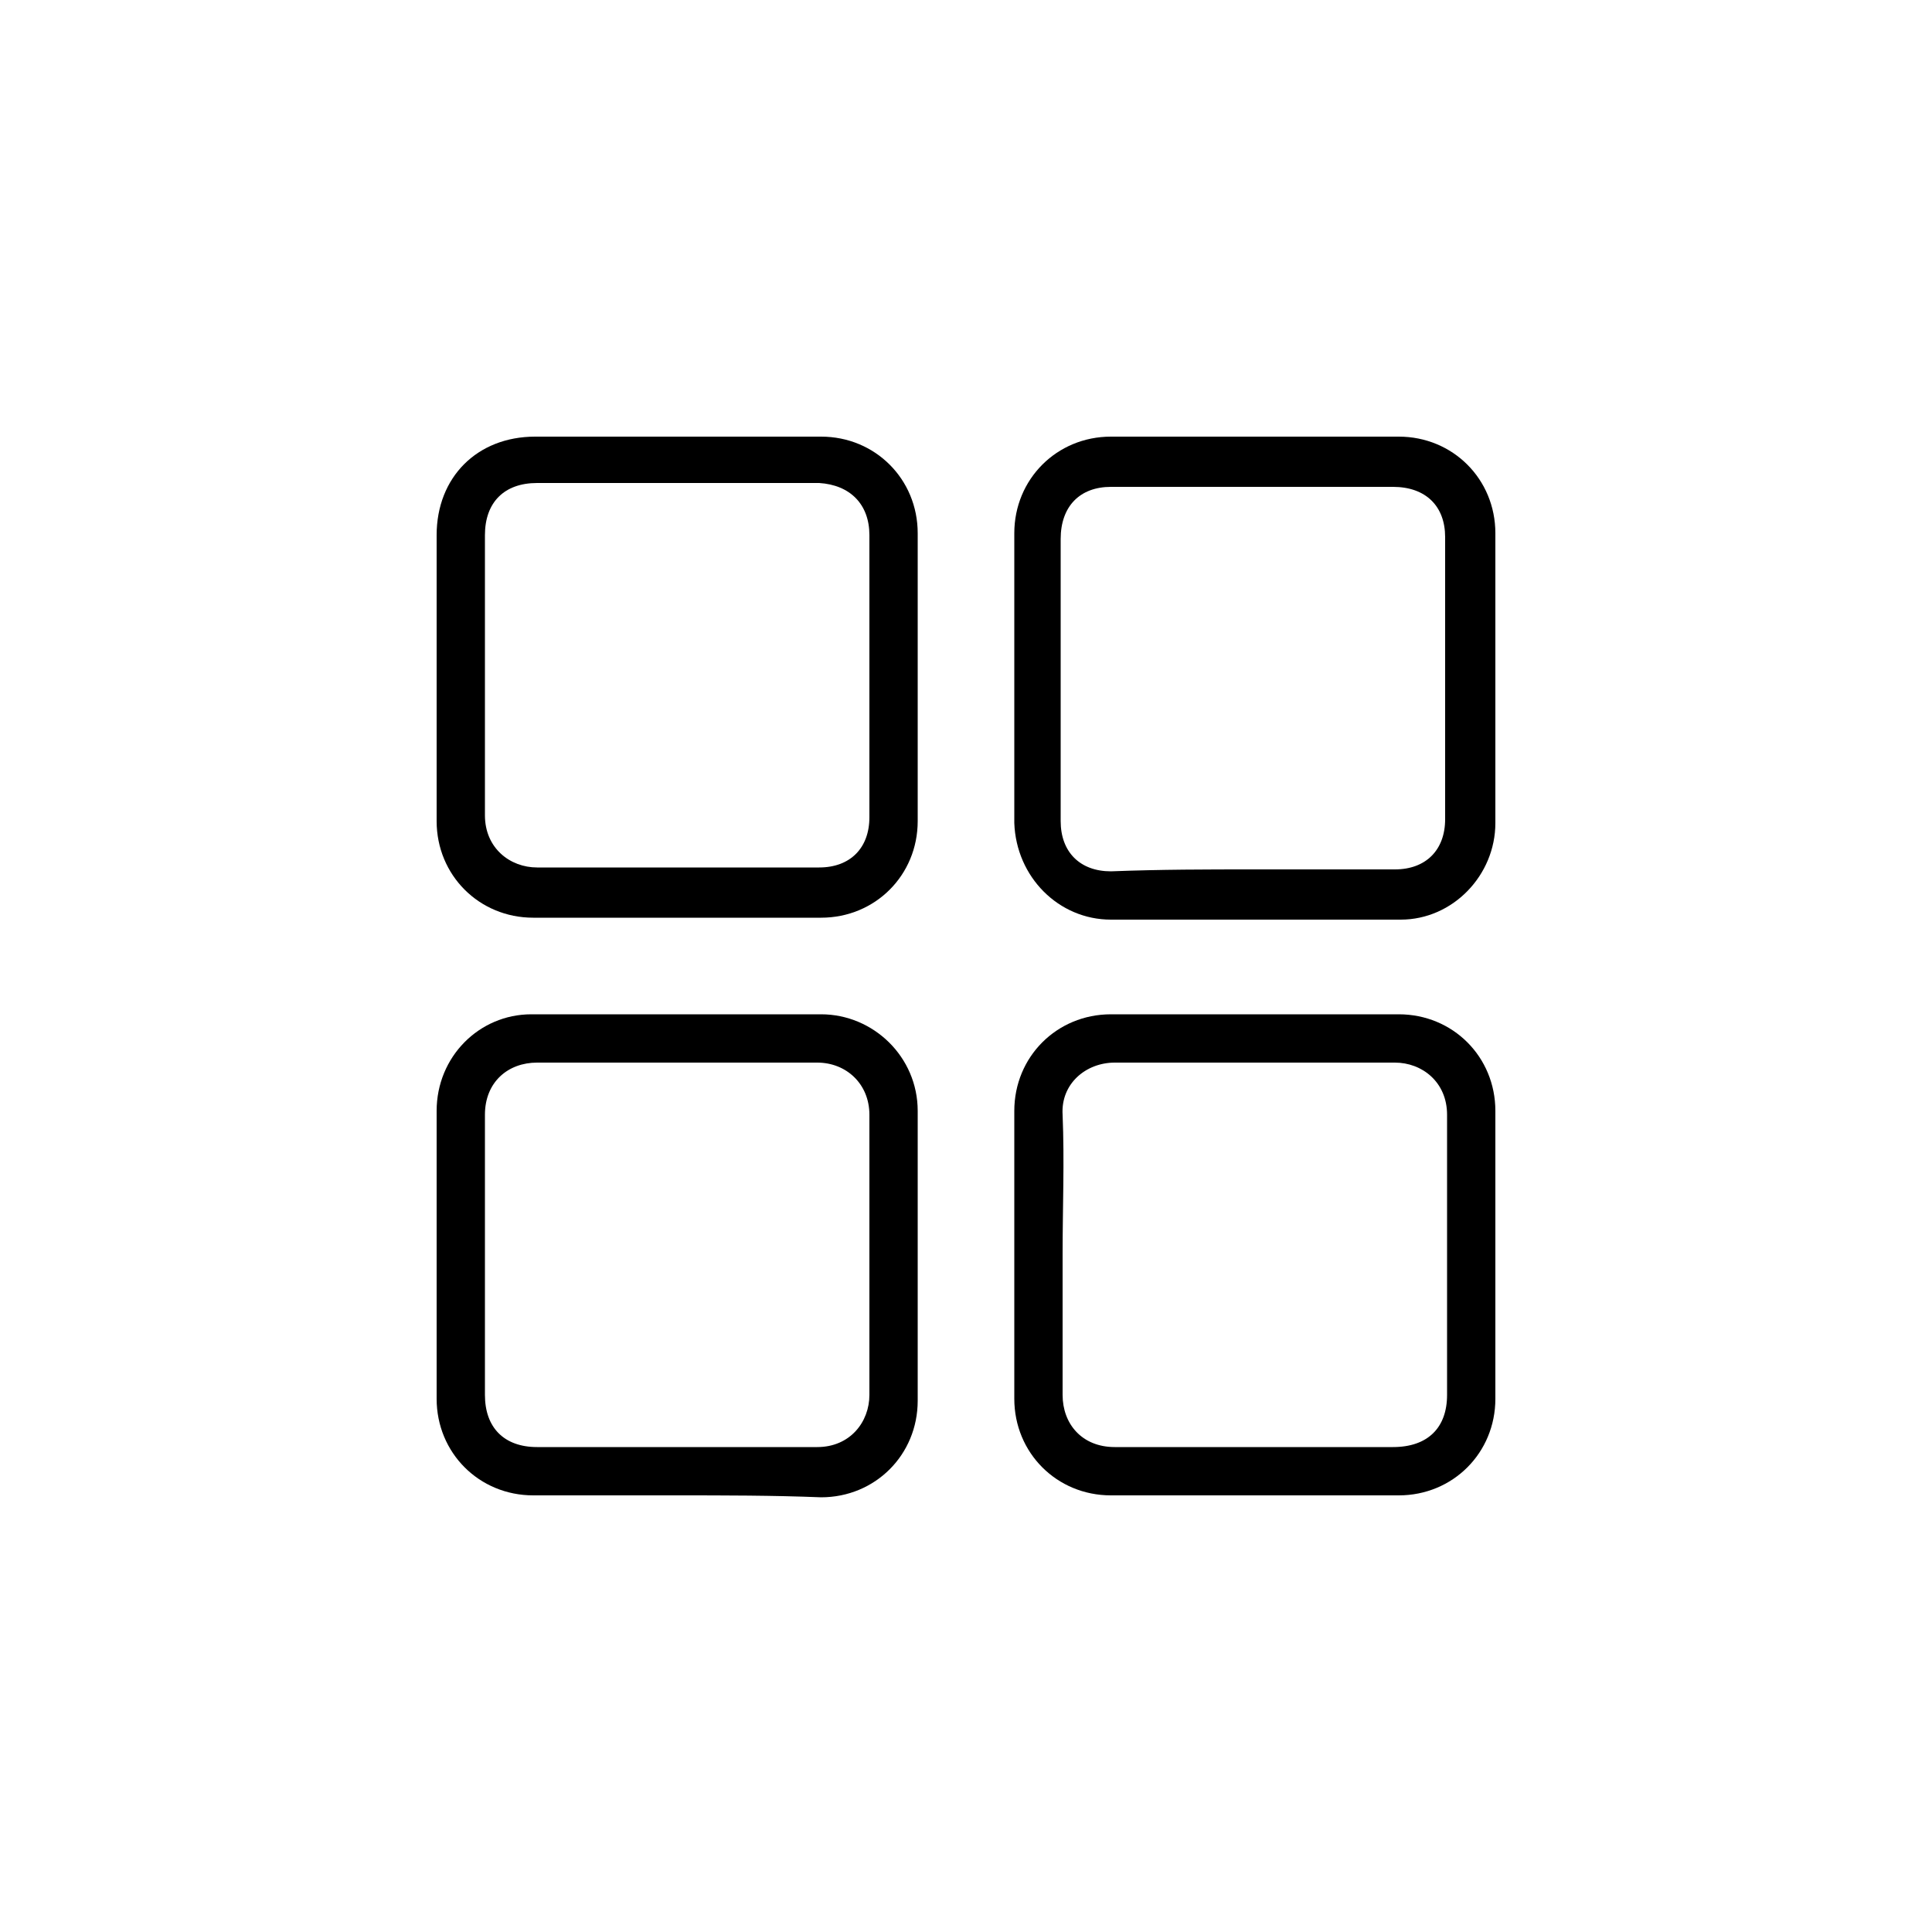
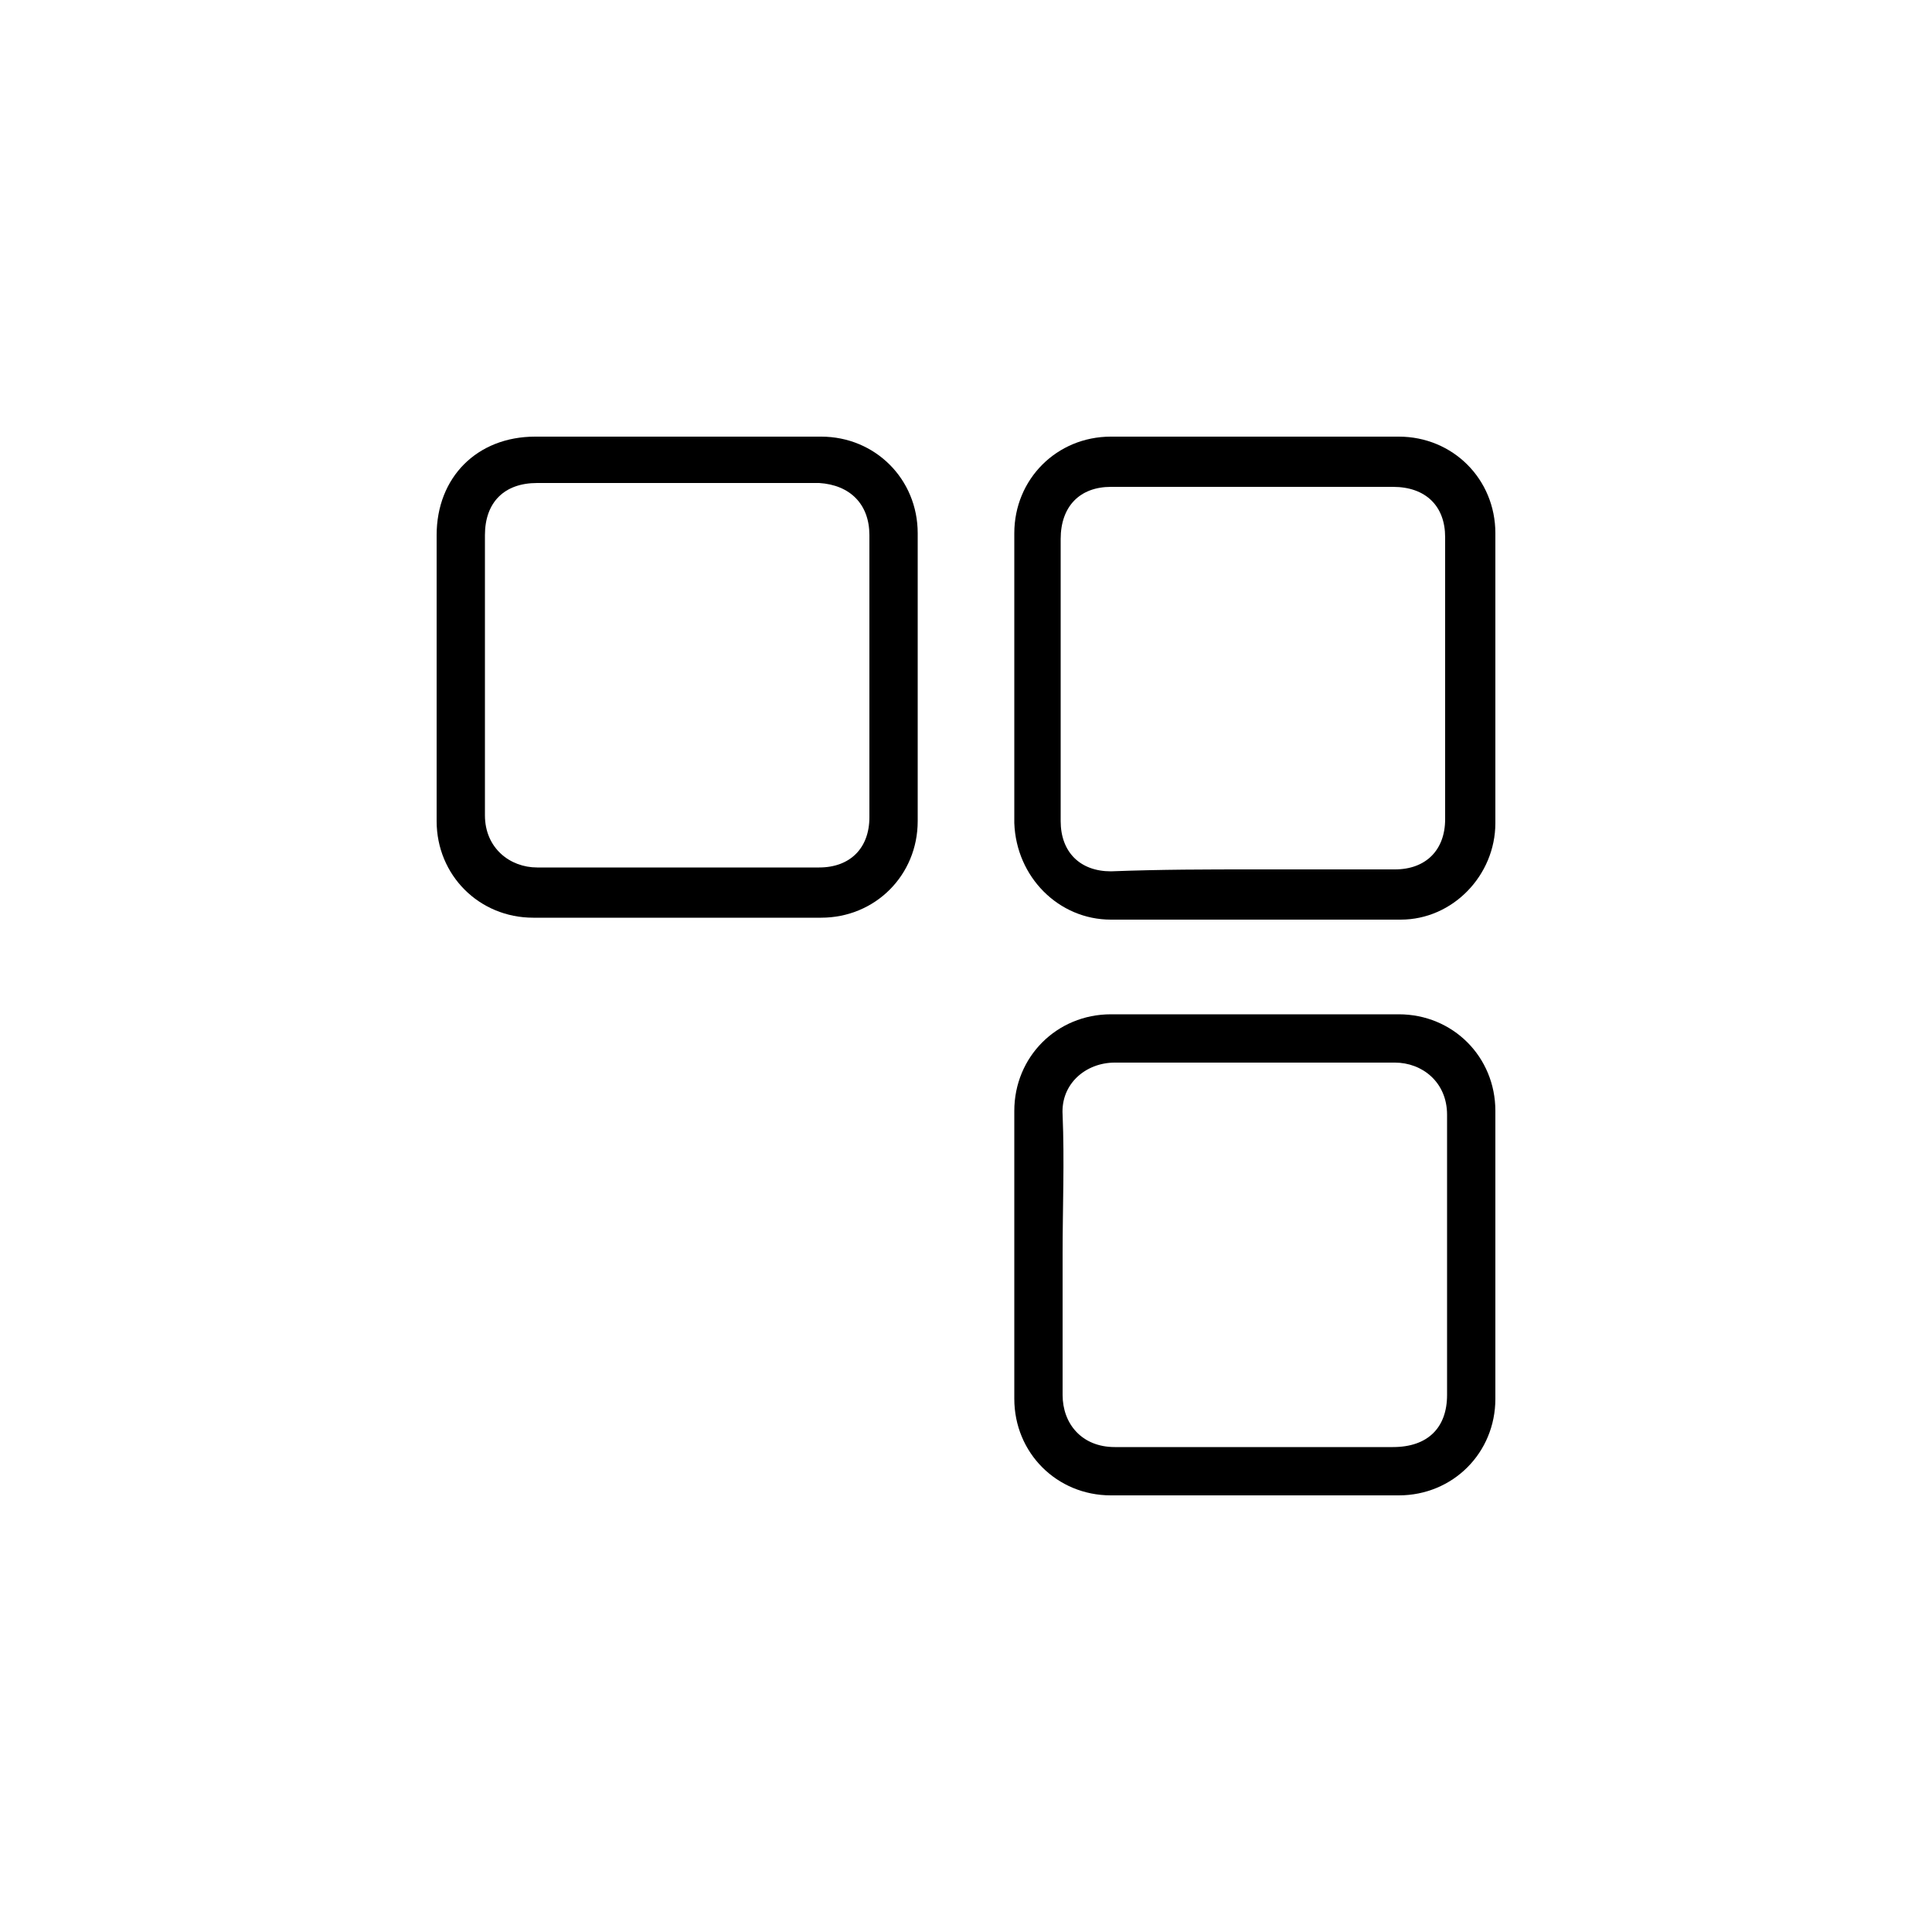
<svg xmlns="http://www.w3.org/2000/svg" version="1.1" id="Calque_1" x="0px" y="0px" viewBox="0 0 100 100" style="enable-background:new 0 0 100 100;" xml:space="preserve">
  <g>
    <path d="M65,77.4c-2.5,0-5,0-7.5,0c-2.8,0-5-2.2-5-5c0-5,0-10,0-14.9c0-2.8,2.2-5,5-5c5,0,10,0,14.9,0c2.8,0,5,2.2,5,5   c0,5,0,10,0,14.9c0,2.8-2.2,5-5,5C69.9,77.4,67.5,77.4,65,77.4z M55,64.9c0,2.4,0,4.8,0,7.3c0,1.5,1,2.7,2.7,2.7   c4.8,0,9.6,0,14.4,0c1.8,0,2.8-1,2.8-2.7c0-4.8,0-9.6,0-14.5c0-1.7-1.3-2.7-2.7-2.7c-4.8,0-9.7,0-14.5,0c-1.5,0-2.8,1.1-2.7,2.7   C55.1,60.1,55,62.5,55,64.9z" />
-     <path d="M35,77.4c-2.5,0-5,0-7.4,0c-2.8,0-5-2.2-5-5c0-5,0-10,0-14.9c0-2.8,2.2-5,4.9-5c5,0,10,0,15,0c2.7,0,5,2.2,5,5   c0,5,0,10,0,15c0,2.8-2.2,5-5,5C40,77.4,37.5,77.4,35,77.4z M35.1,55c-2.4,0-4.8,0-7.3,0c-1.5,0-2.7,1-2.7,2.7c0,4.8,0,9.7,0,14.5   c0,1.7,1,2.7,2.7,2.7c4.8,0,9.7,0,14.5,0c1.7,0,2.7-1.3,2.7-2.7c0-4.8,0-9.7,0-14.5c0-1.6-1.2-2.7-2.7-2.7C39.9,55,37.5,55,35.1,55   z" />
    <path d="M65,22.6c2.5,0,5,0,7.4,0c2.8,0,5,2.2,5,5c0,5,0,10,0,15c0,2.7-2.2,5-4.9,5c-5,0-10,0-15,0c-2.7,0-4.9-2.2-5-5   c0-5,0-10,0-15c0-2.8,2.2-5,5-5C60,22.6,62.5,22.6,65,22.6z M64.9,45c2.4,0,4.9,0,7.3,0c1.6,0,2.6-1,2.6-2.6c0-4.9,0-9.7,0-14.6   c0-1.6-1-2.6-2.7-2.6c-4.9,0-9.7,0-14.6,0c-1.6,0-2.6,1-2.6,2.7c0,4.9,0,9.7,0,14.6c0,1.6,1,2.6,2.6,2.6C60.1,45,62.5,45,64.9,45z" />
    <path d="M35.1,22.6c2.5,0,5,0,7.4,0c2.8,0,5,2.2,5,5c0,5,0,10,0,14.9c0,2.8-2.2,5-5,5c-5,0-9.9,0-14.9,0c-2.8,0-5-2.2-5-5   c0-4.9,0-9.9,0-14.8c0-3,2.1-5.1,5.1-5.1C30.2,22.6,32.6,22.6,35.1,22.6z M45,35c0-2.4,0-4.9,0-7.3c0-1.6-1-2.6-2.6-2.7   c-4.9,0-9.7,0-14.6,0c-1.7,0-2.7,1-2.7,2.7c0,4.8,0,9.7,0,14.5c0,1.7,1.3,2.7,2.7,2.7c4.9,0,9.7,0,14.6,0c1.6,0,2.6-1,2.6-2.6   C45,39.9,45,37.5,45,35z" />
  </g>
</svg>